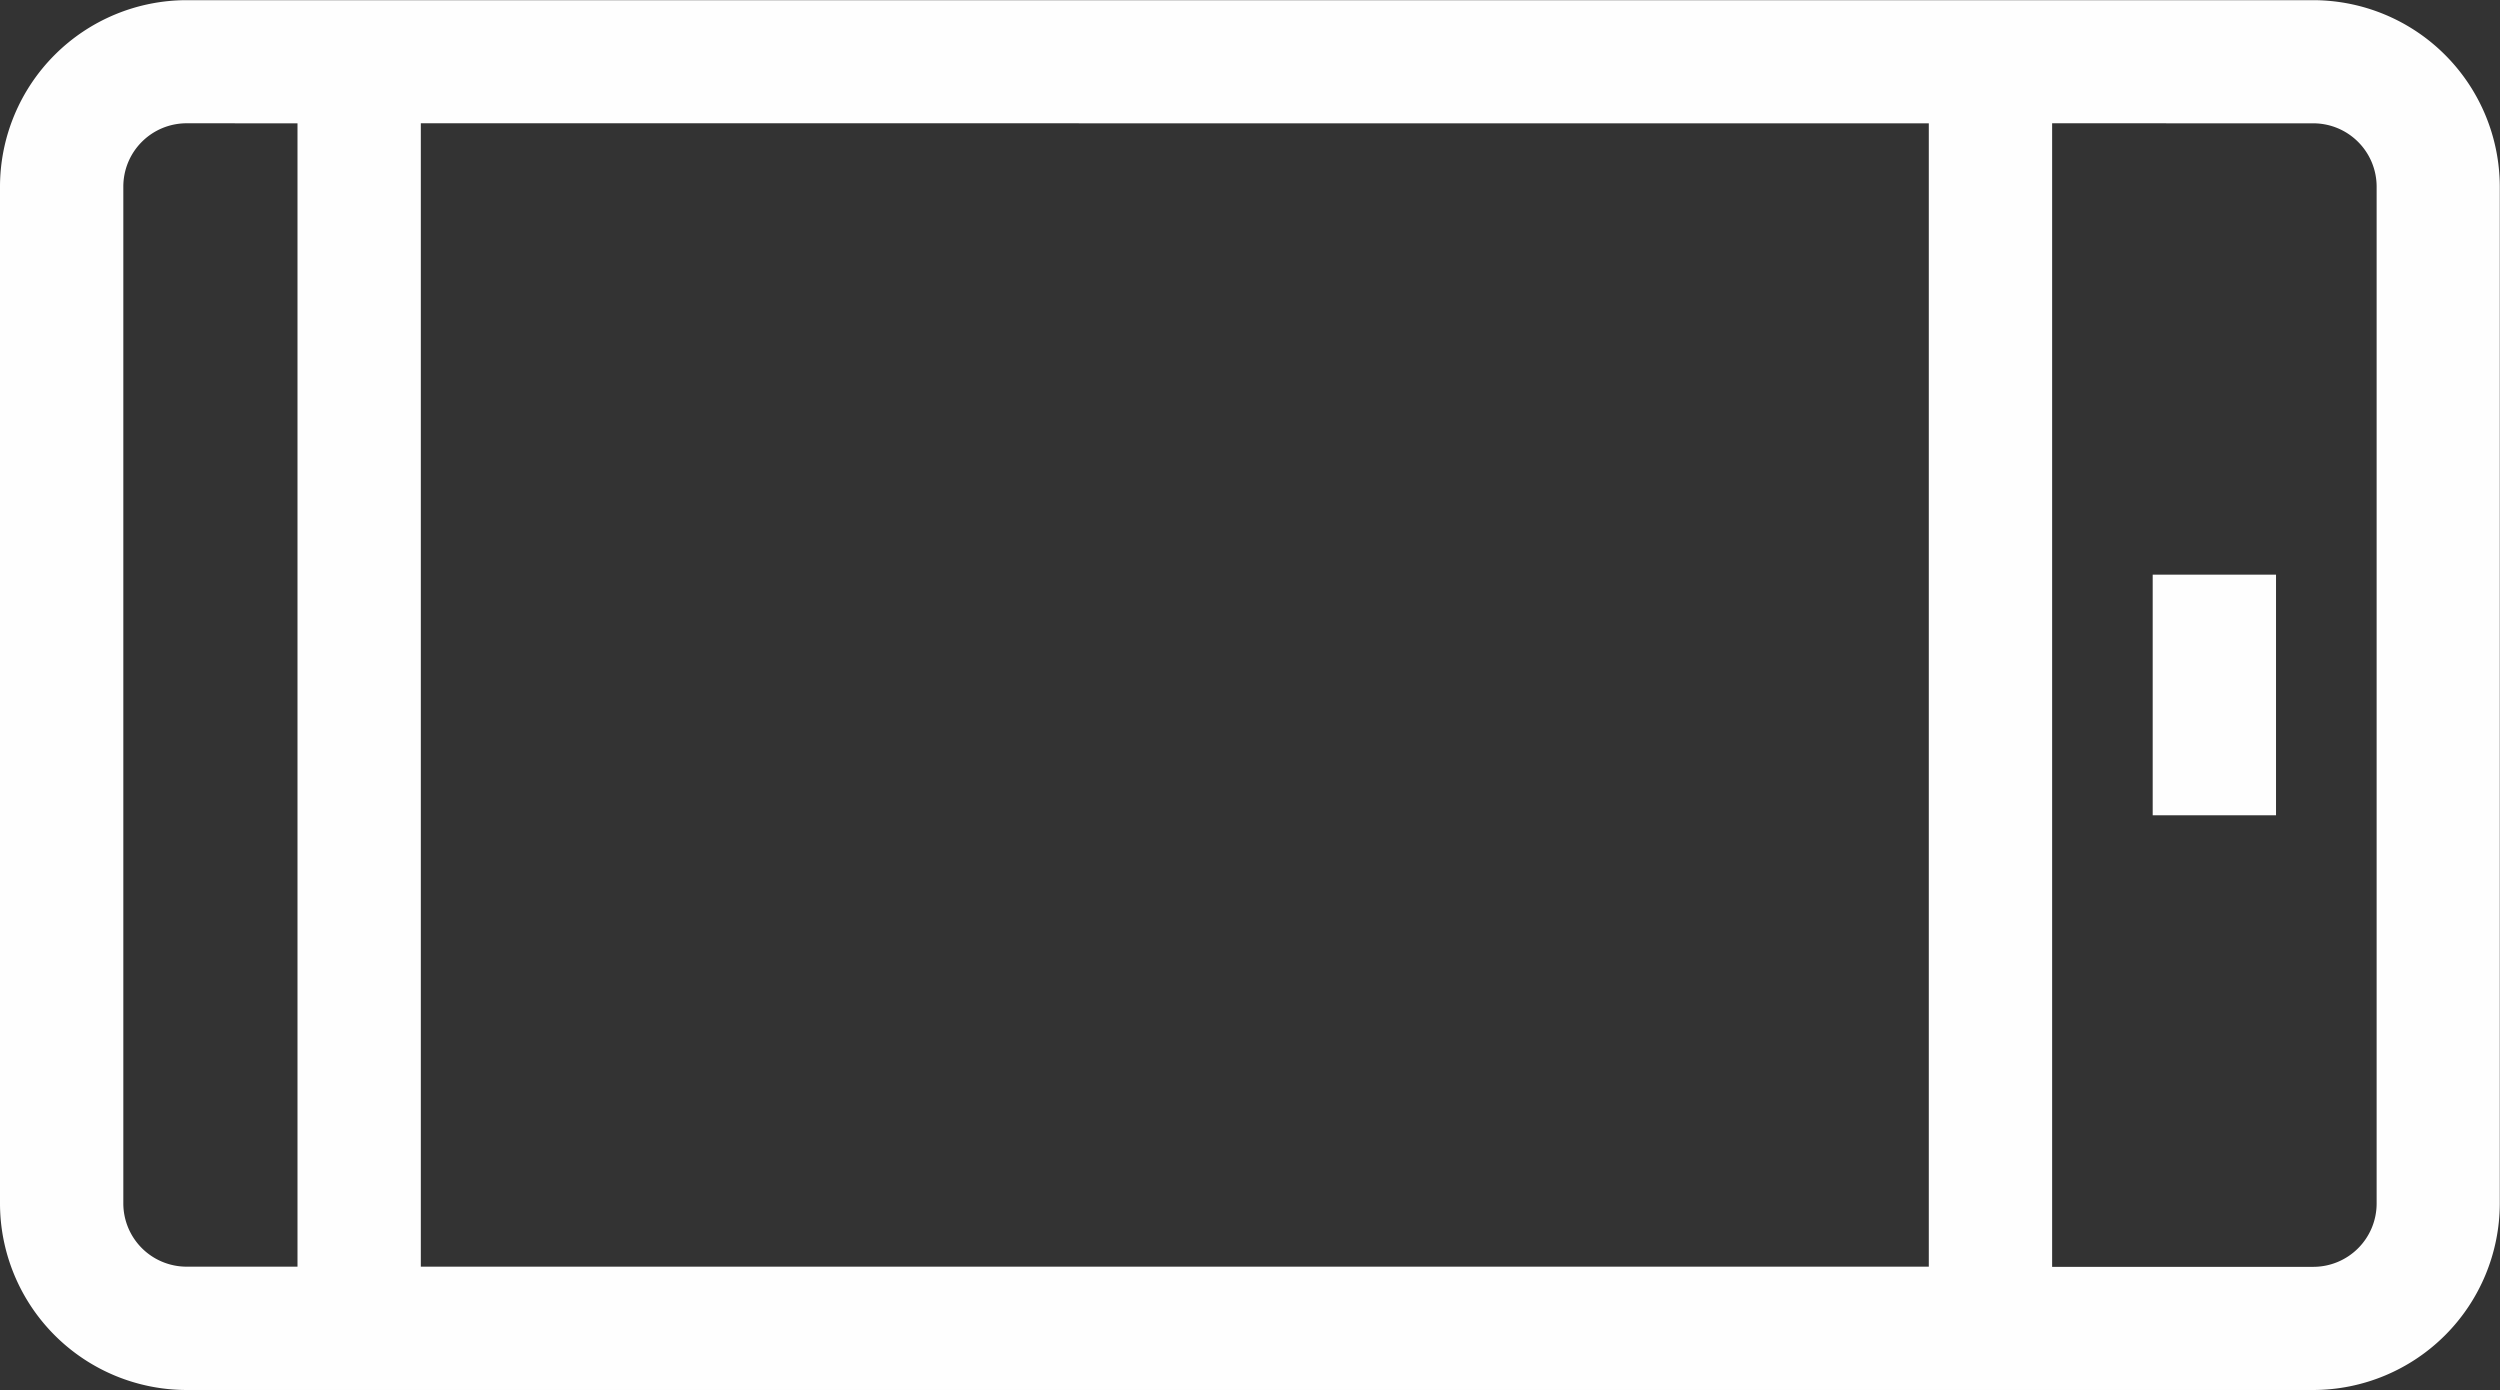
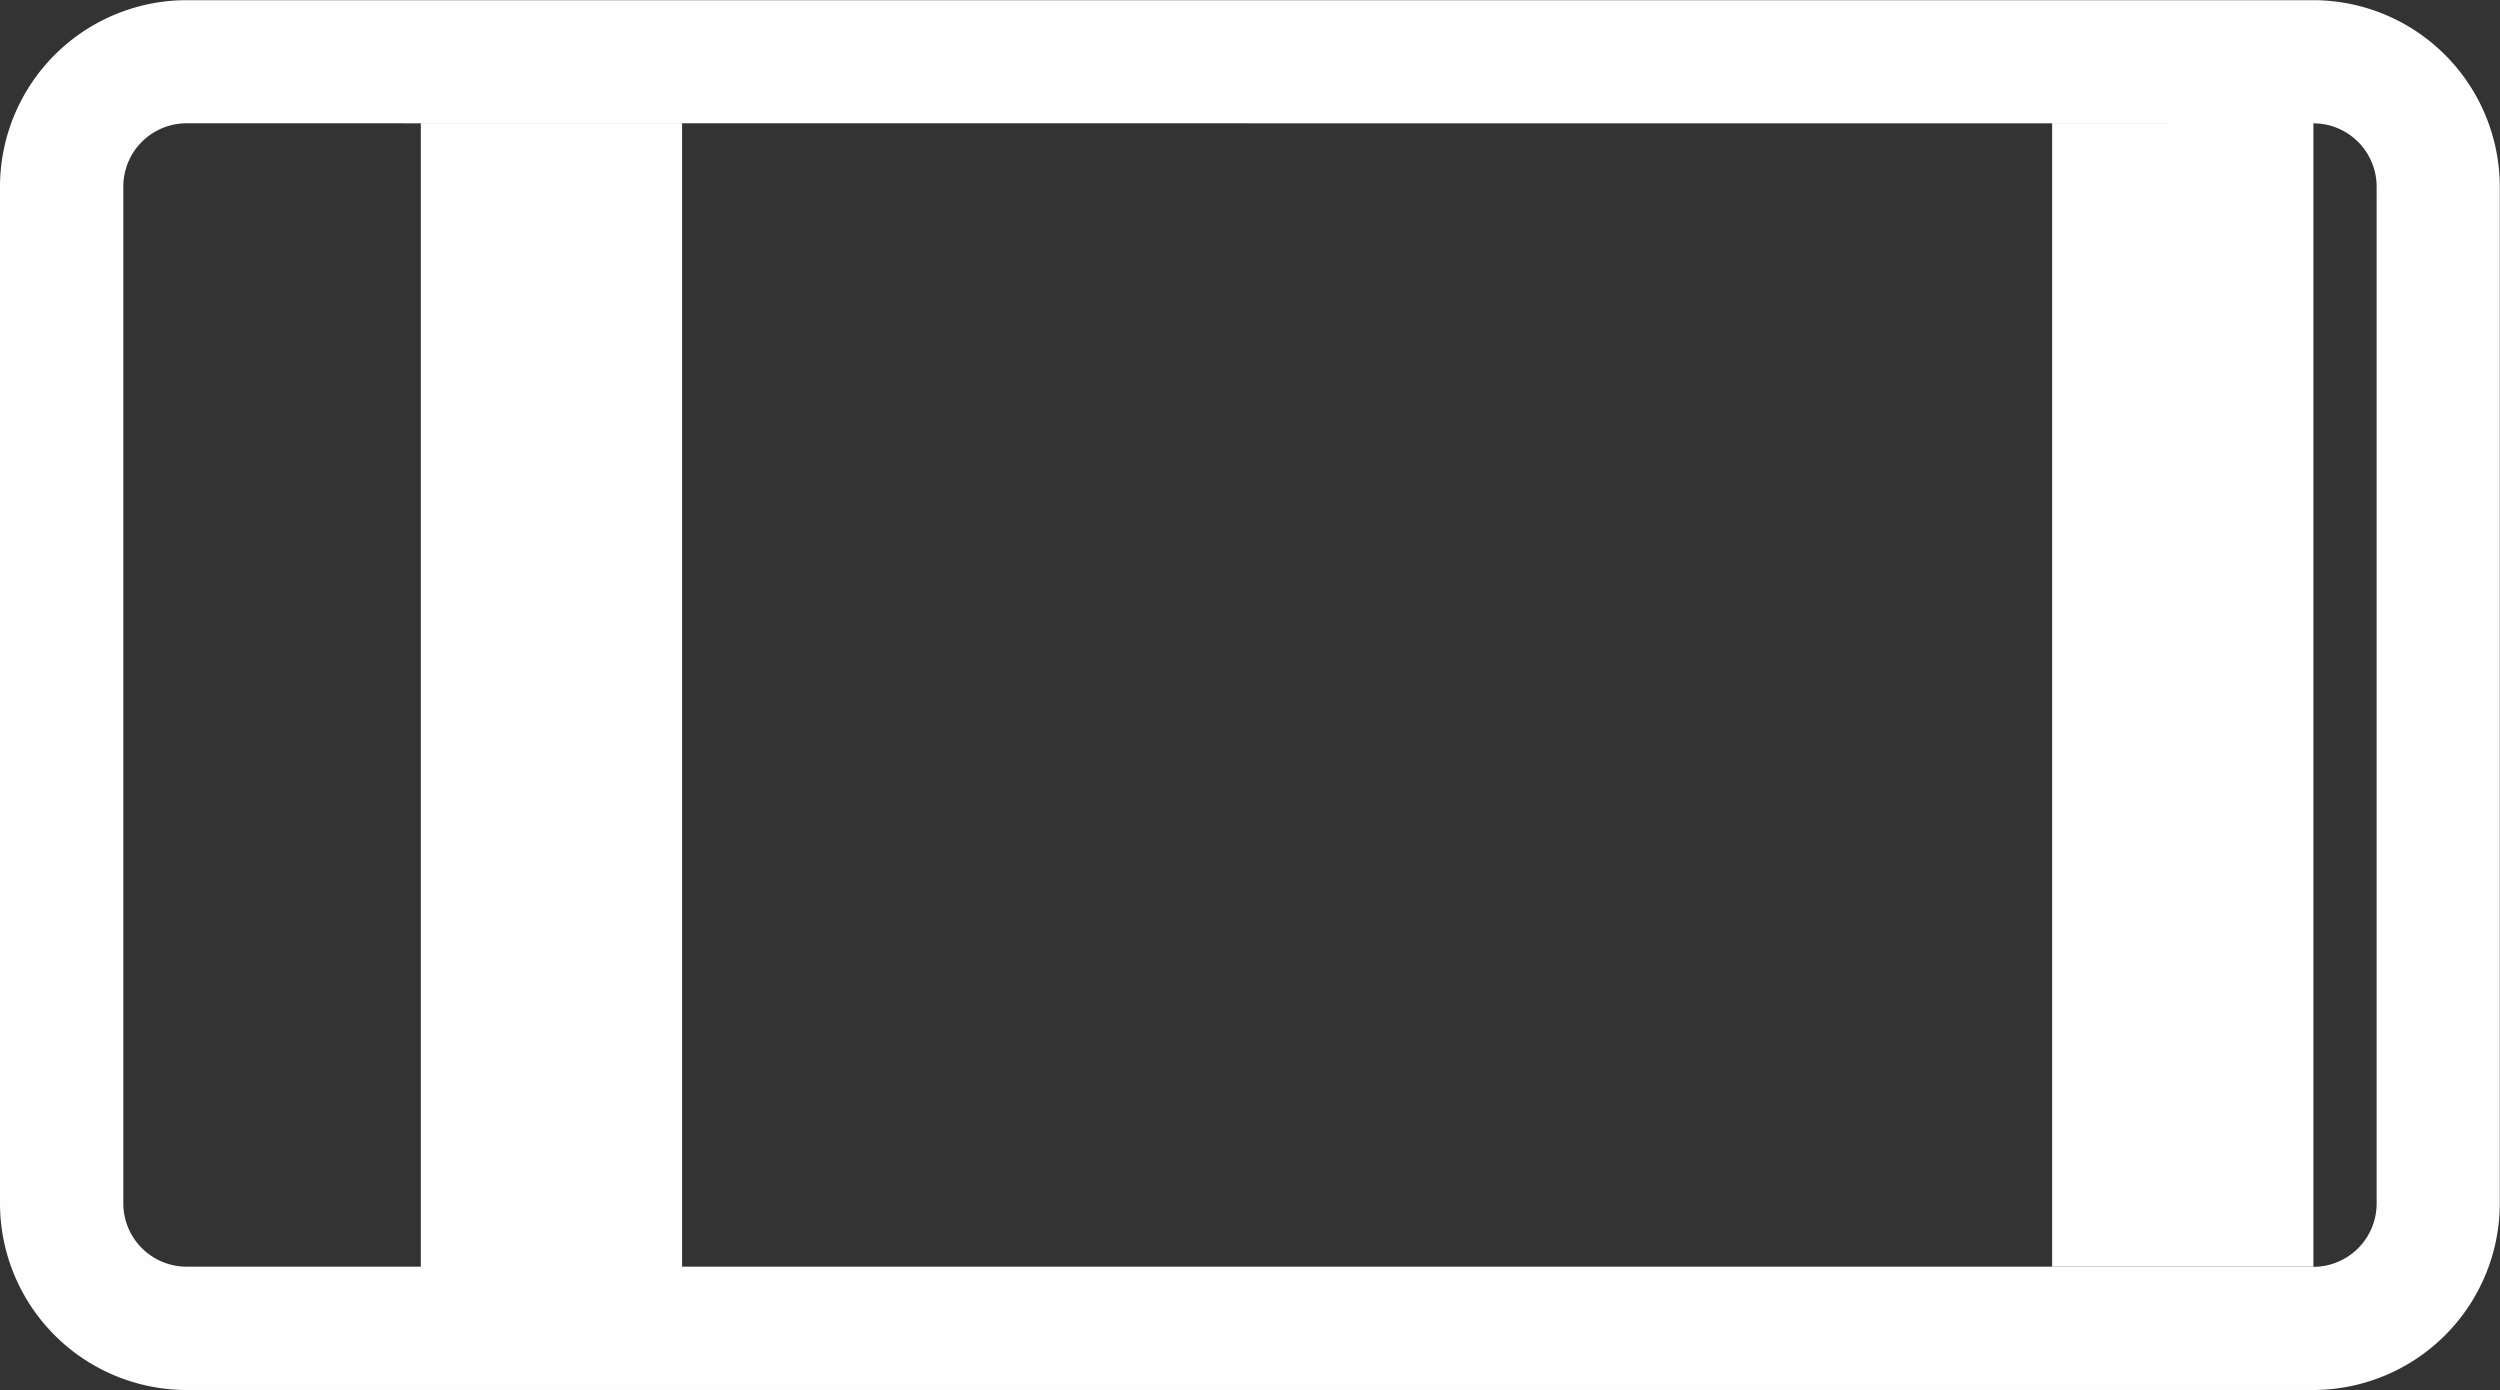
<svg xmlns="http://www.w3.org/2000/svg" width="57.673" height="32.066" viewBox="0 0 57.673 32.066">
  <rect x="0" y="0" width="57.673" height="32.066" fill="#333333" stroke="none" />
  <g id="Group_10233" data-name="Group 10233" transform="translate(0 32.066) rotate(-90)" opacity="0.996">
-     <path id="Path_3094" data-name="Path 3094" d="M27.762,0H4.3A4.309,4.309,0,0,0,0,4.3V53.368a4.31,4.31,0,0,0,4.3,4.3H27.762a4.31,4.31,0,0,0,4.3-4.3V4.3A4.309,4.309,0,0,0,27.762,0Zm1.459,53.368a1.461,1.461,0,0,1-1.459,1.459H4.3a1.461,1.461,0,0,1-1.459-1.459V47.341H29.222Zm0-8.872H2.845V9.708H29.222Zm0-37.633H2.845V4.3A1.46,1.46,0,0,1,4.3,2.845H27.762A1.46,1.46,0,0,1,29.222,4.3Z" fill="#fff" />
-     <rect id="Rectangle_720" data-name="Rectangle 720" width="5.551" height="2.845" transform="translate(13.258 49.661)" fill="#fff" />
+     <path id="Path_3094" data-name="Path 3094" d="M27.762,0H4.3A4.309,4.309,0,0,0,0,4.3V53.368a4.31,4.31,0,0,0,4.3,4.3H27.762a4.31,4.31,0,0,0,4.3-4.3V4.3A4.309,4.309,0,0,0,27.762,0Zm1.459,53.368a1.461,1.461,0,0,1-1.459,1.459H4.3a1.461,1.461,0,0,1-1.459-1.459V47.341H29.222ZH2.845V9.708H29.222Zm0-37.633H2.845V4.3A1.46,1.46,0,0,1,4.3,2.845H27.762A1.46,1.46,0,0,1,29.222,4.3Z" fill="#fff" />
  </g>
</svg>